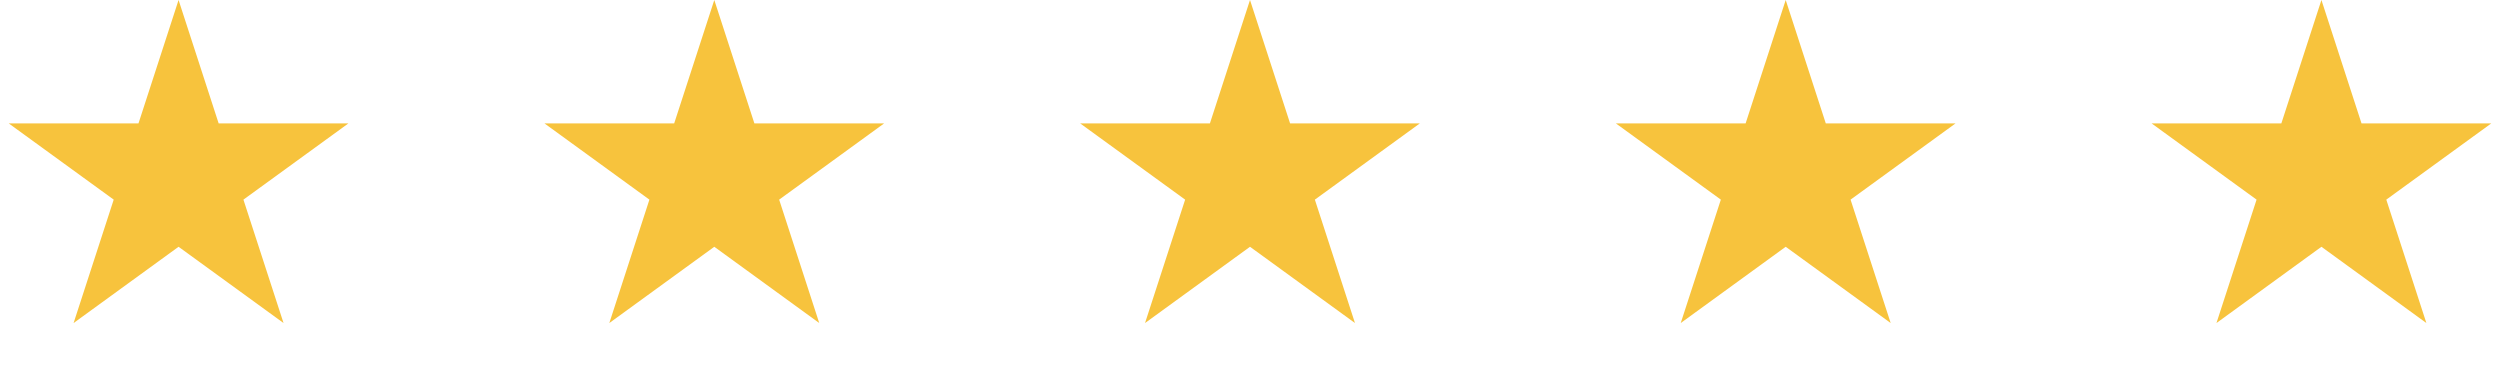
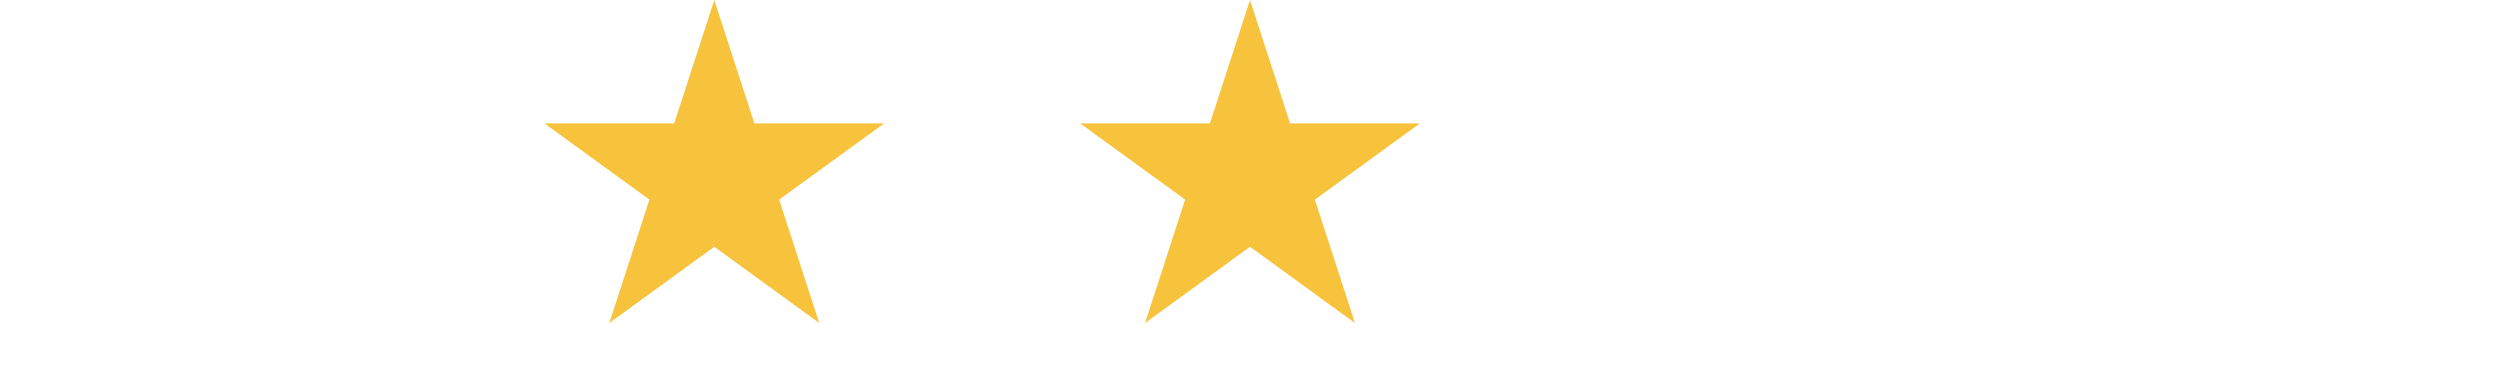
<svg xmlns="http://www.w3.org/2000/svg" preserveAspectRatio="none" width="100%" height="100%" overflow="visible" style="display: block;" viewBox="0 0 89 13" fill="none">
  <g id="Group 13681">
-     <path id="Star 1" d="M6.357 0L7.784 4.393L12.403 4.393L8.666 7.107L10.094 11.5L6.357 8.785L2.62 11.5L4.048 7.107L0.311 4.393L4.93 4.393L6.357 0Z" fill="#F7C33D" />
    <path id="Star 2" d="M25.429 0L26.856 4.393L31.475 4.393L27.738 7.107L29.165 11.5L25.429 8.785L21.692 11.5L23.119 7.107L19.383 4.393L24.001 4.393L25.429 0Z" fill="#F7C33D" />
    <path id="Star 3" d="M44.5 0L45.927 4.393L50.546 4.393L46.809 7.107L48.237 11.5L44.5 8.785L40.763 11.5L42.191 7.107L38.454 4.393L43.073 4.393L44.5 0Z" fill="#F7C33D" />
-     <path id="Star 4" d="M63.571 0L64.998 4.393L69.617 4.393L65.88 7.107L67.308 11.5L63.571 8.785L59.834 11.5L61.262 7.107L57.525 4.393L62.144 4.393L63.571 0Z" fill="#F7C33D" />
-     <path id="Star 5" d="M82.643 0L84.07 4.393L88.689 4.393L84.952 7.107L86.379 11.5L82.643 8.785L78.906 11.5L80.334 7.107L76.597 4.393L81.216 4.393L82.643 0Z" fill="#F7C33D" />
  </g>
</svg>